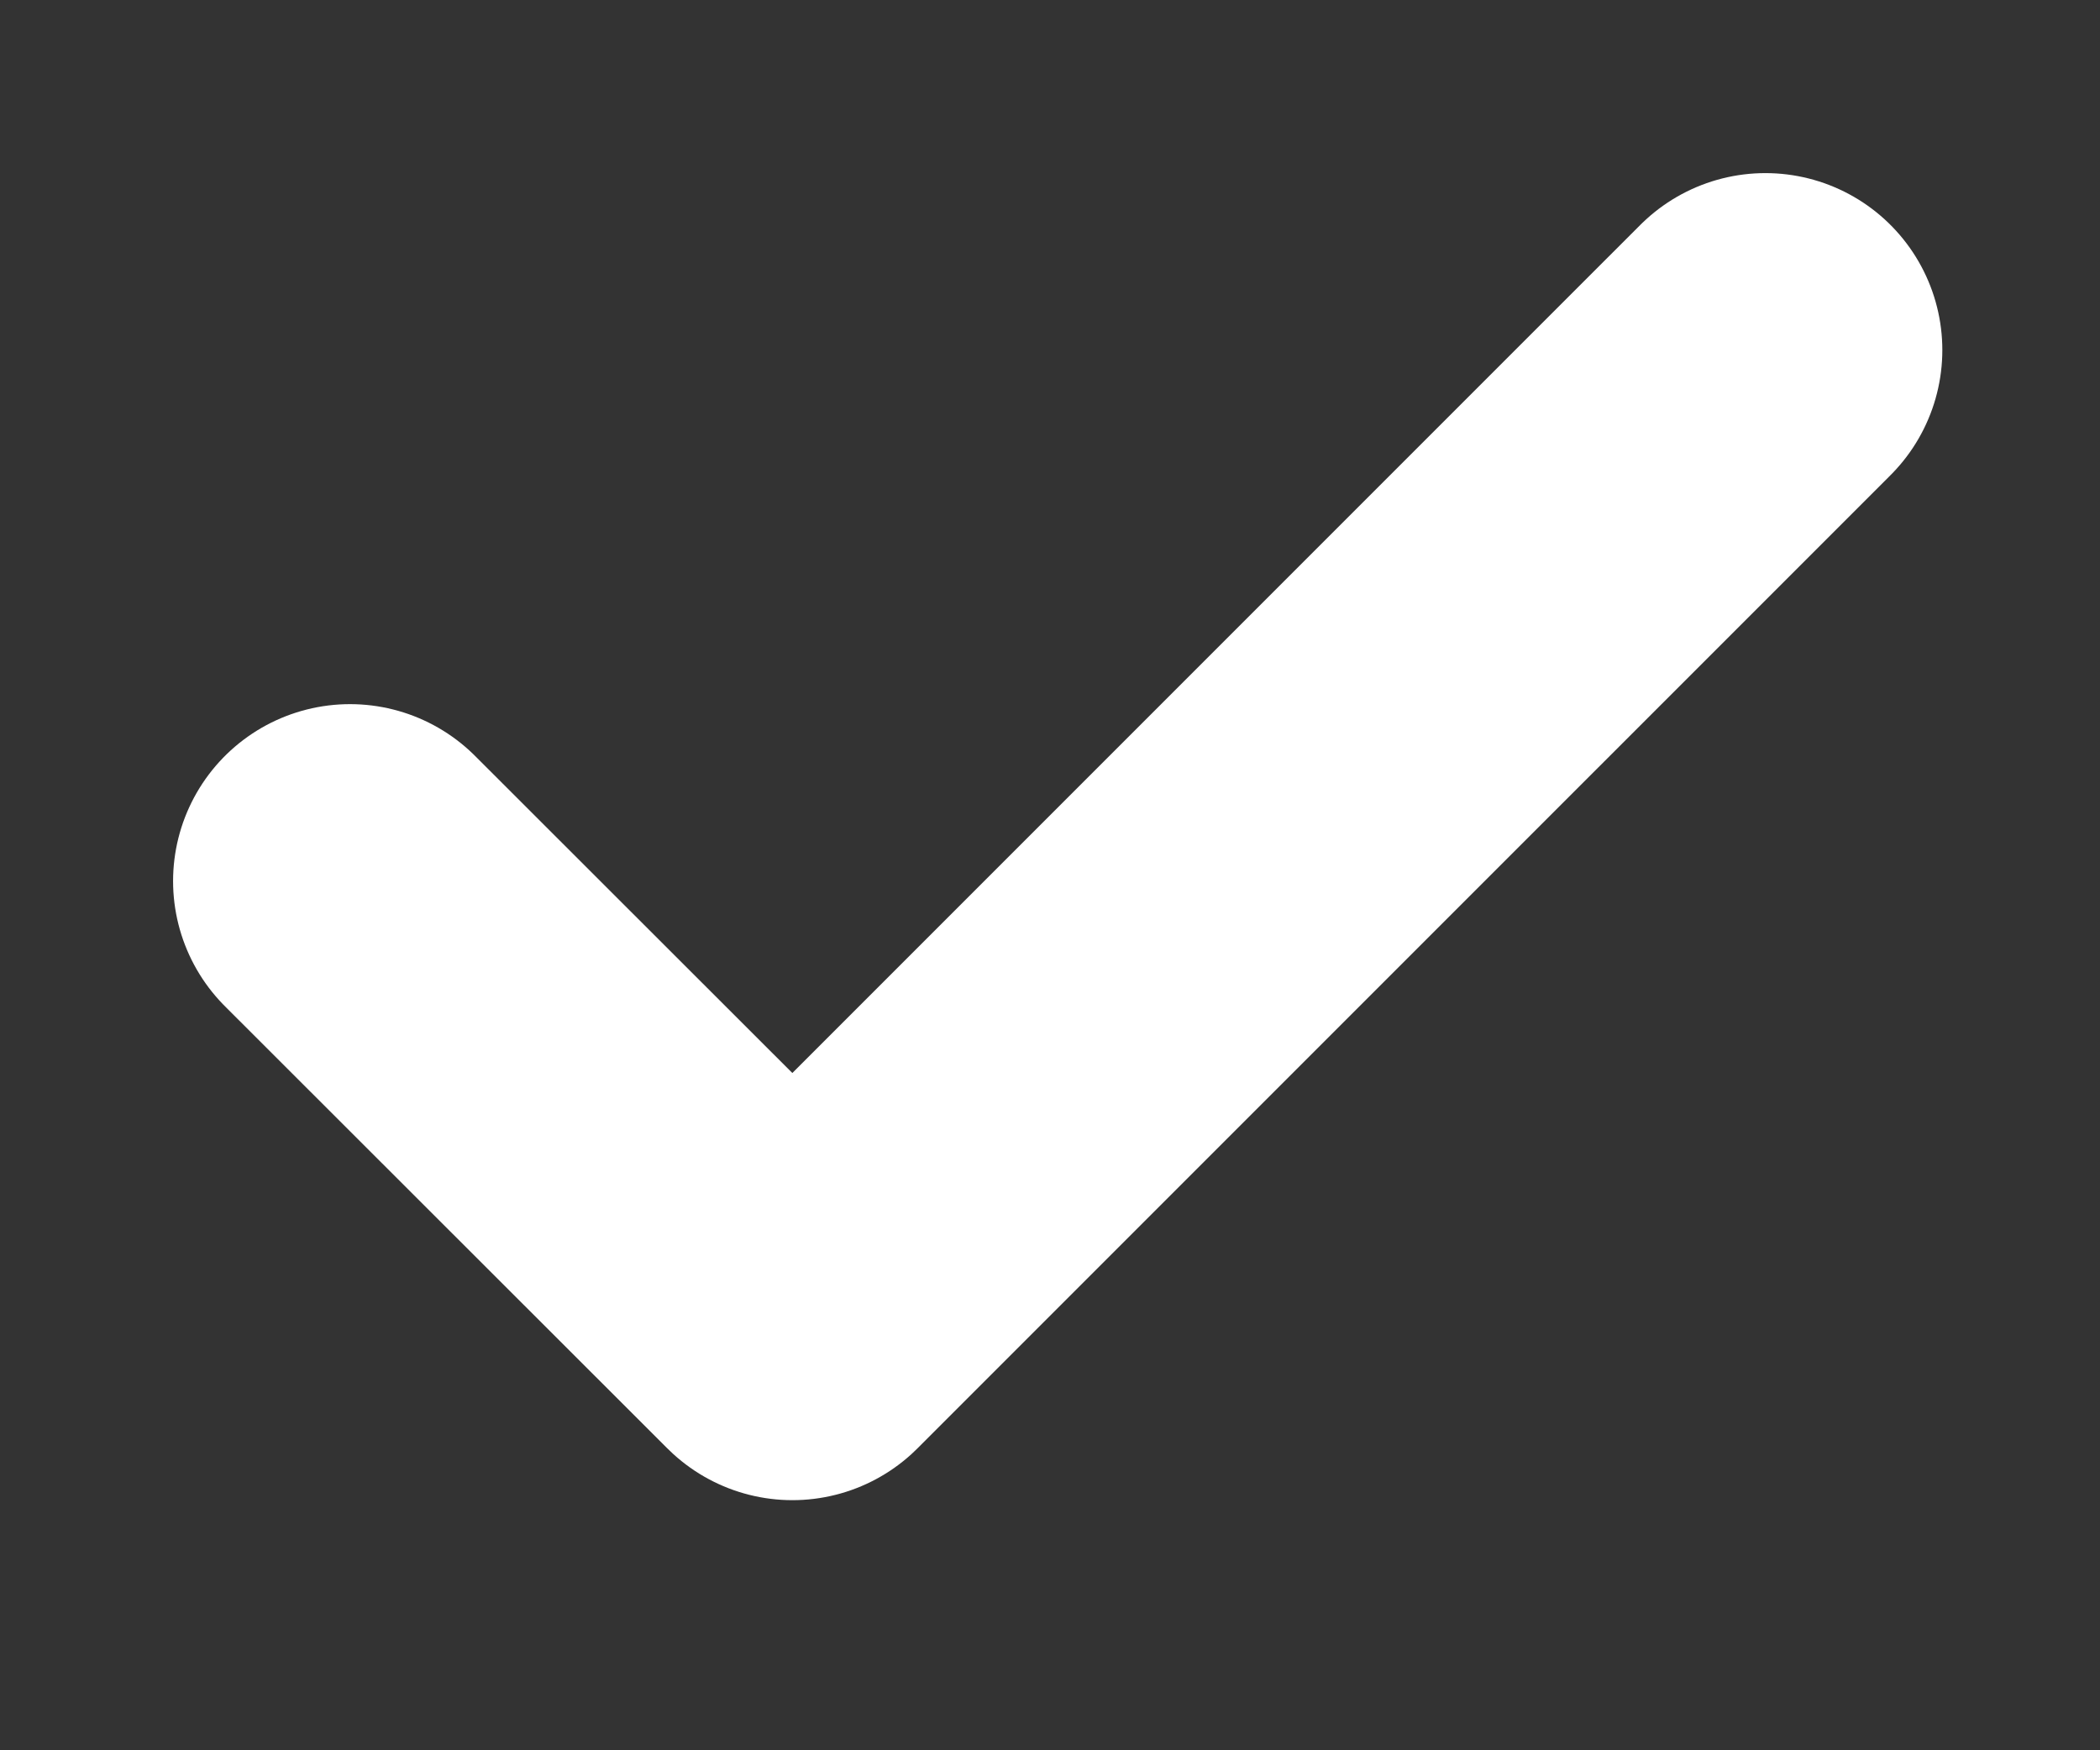
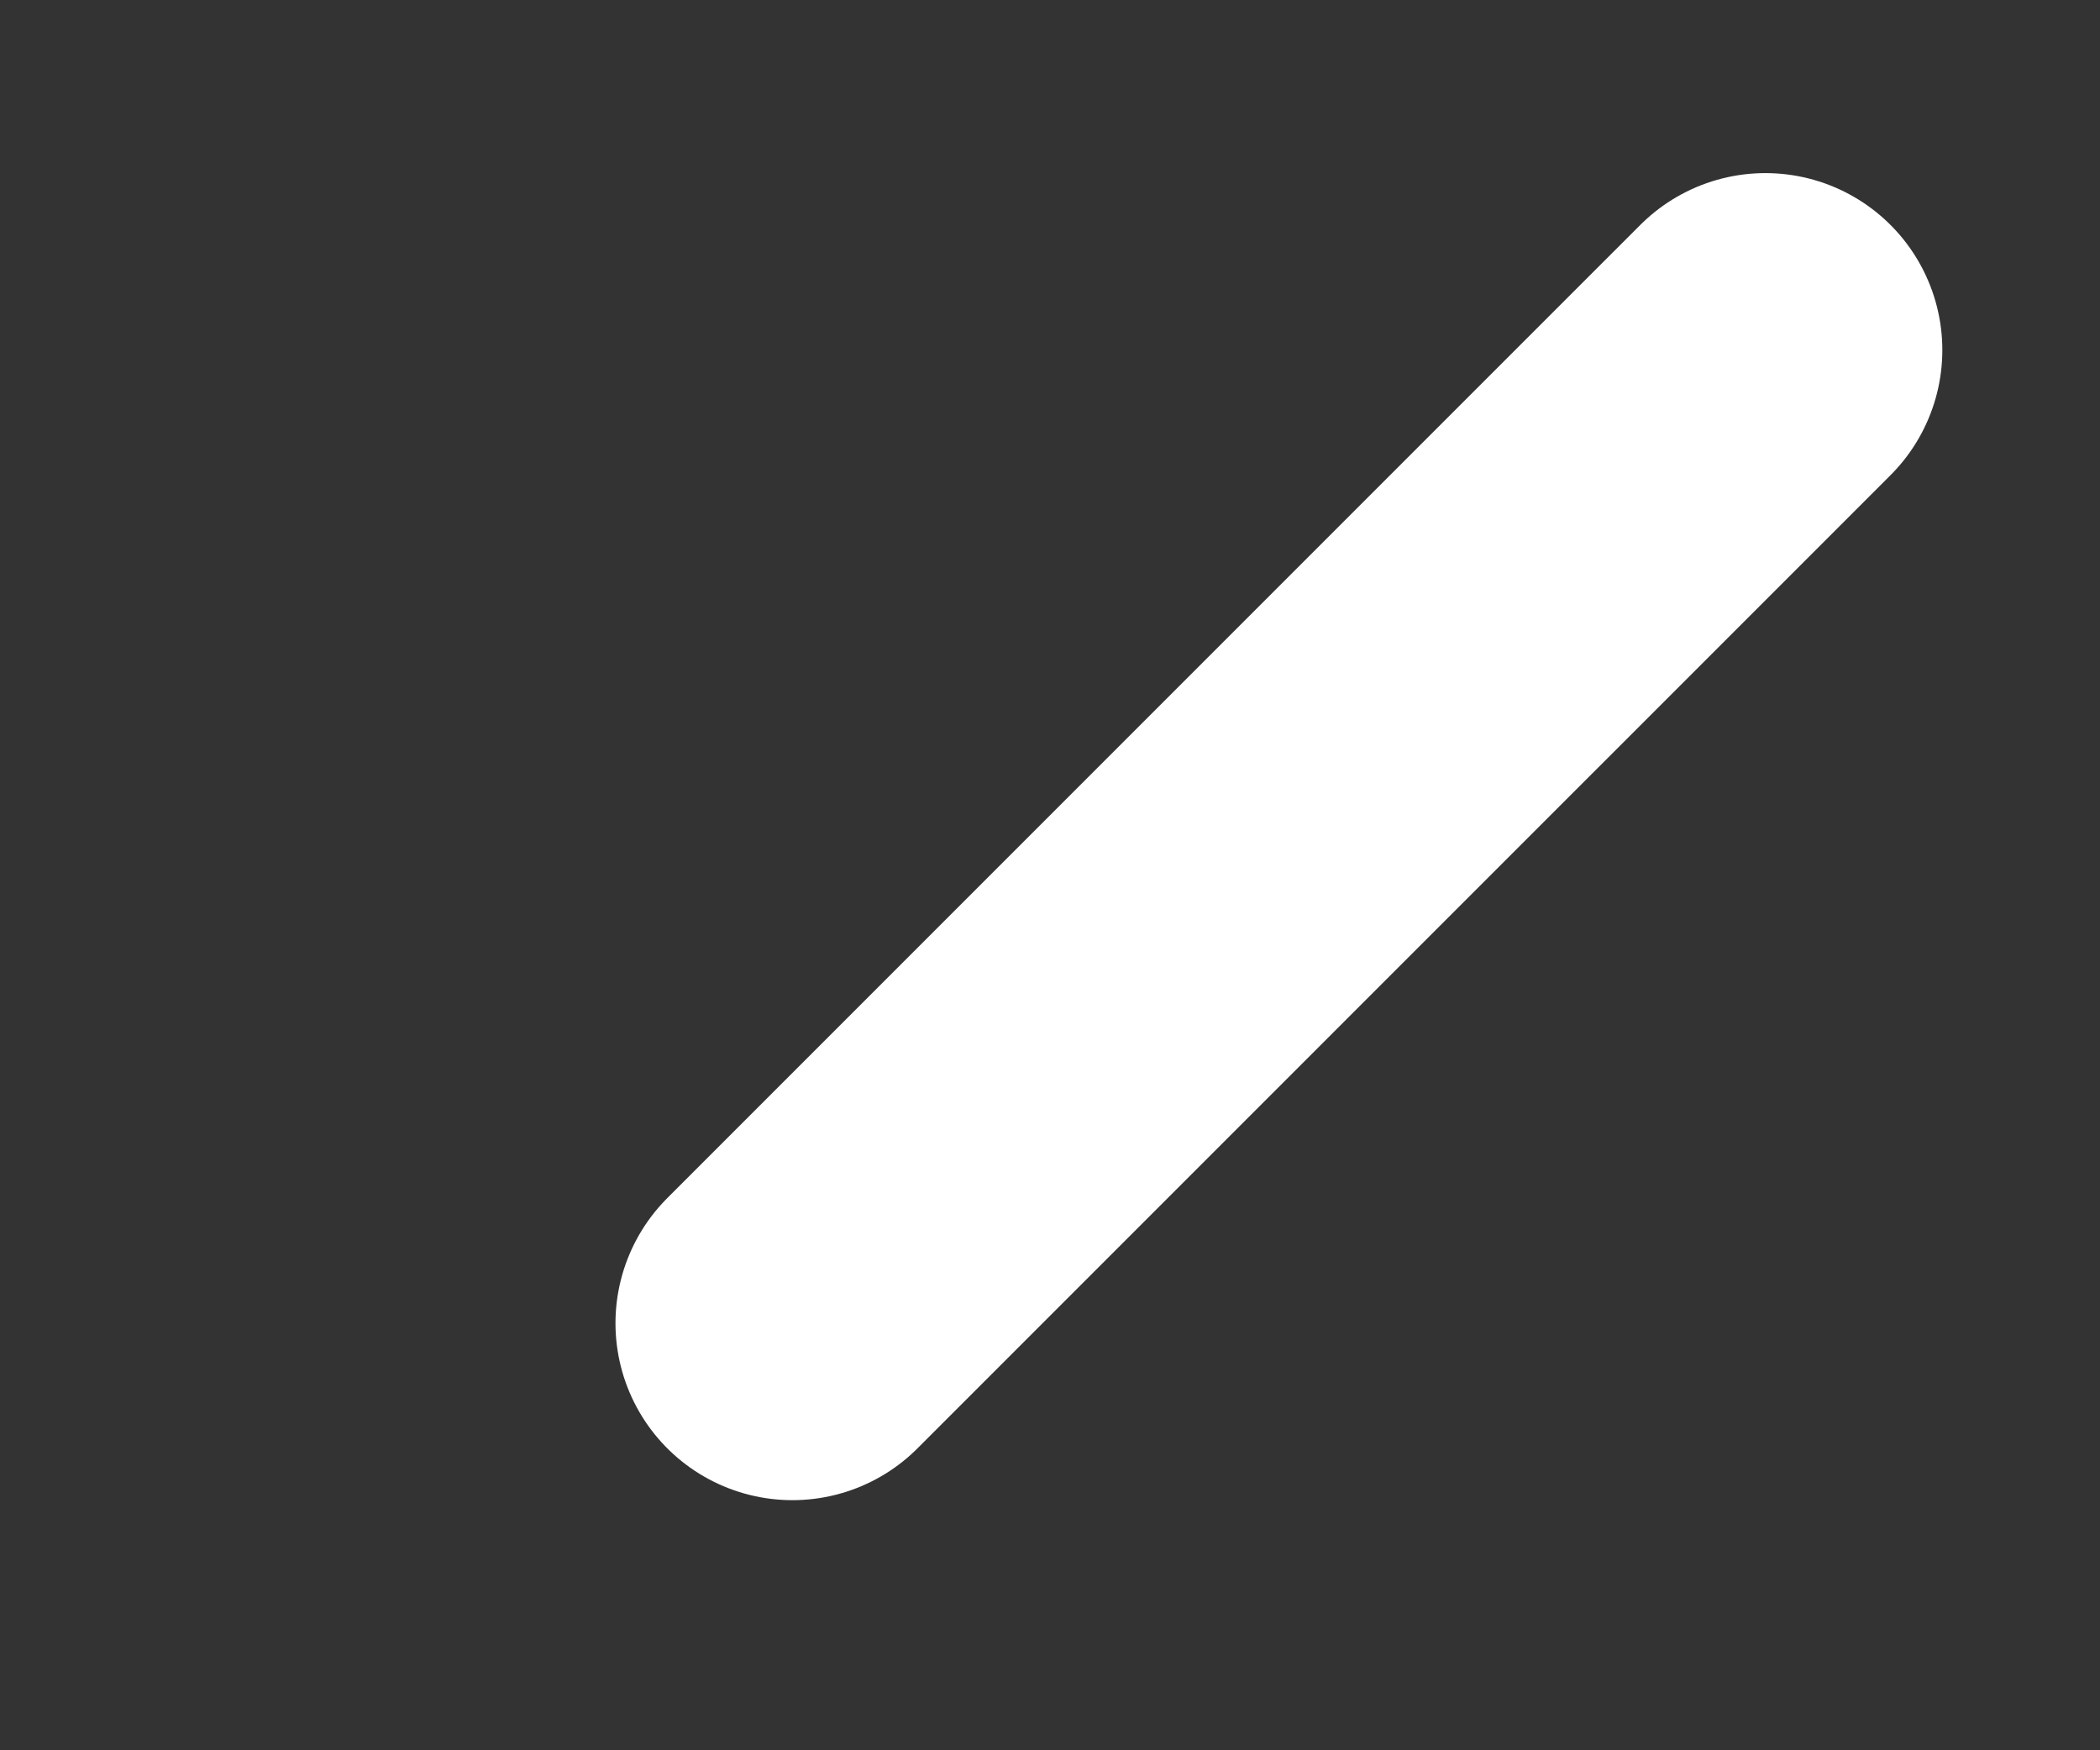
<svg xmlns="http://www.w3.org/2000/svg" fill="none" height="100%" overflow="visible" preserveAspectRatio="none" style="display: block;" viewBox="0 0 6 5" width="100%">
  <rect x="0" y="0" width="6" height="5" fill="#333333" stroke="none" />
-   <path d="M5.044 1L2.264 3.78L1 2.517" id="Icon" stroke="white" stroke-linecap="round" stroke-linejoin="round" stroke-width="1.011" />
+   <path d="M5.044 1L2.264 3.78" id="Icon" stroke="white" stroke-linecap="round" stroke-linejoin="round" stroke-width="1.011" />
</svg>